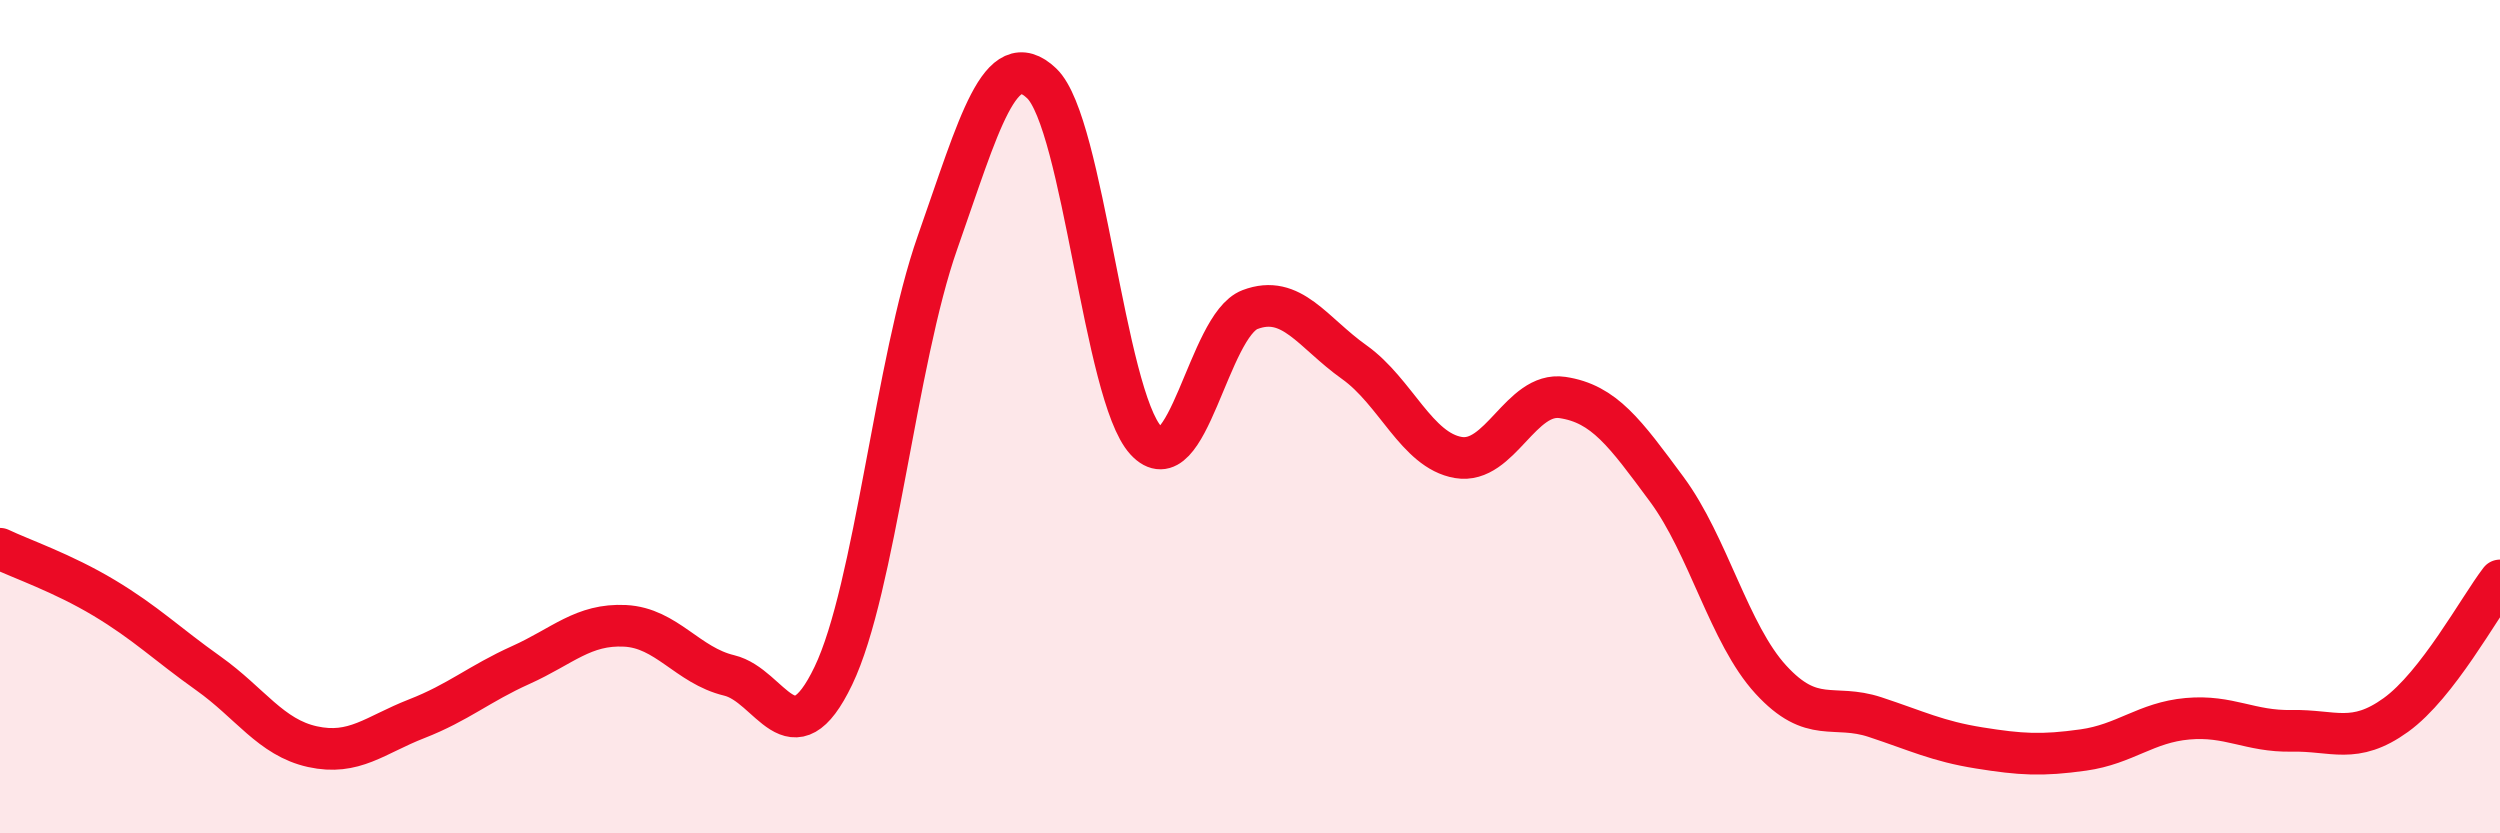
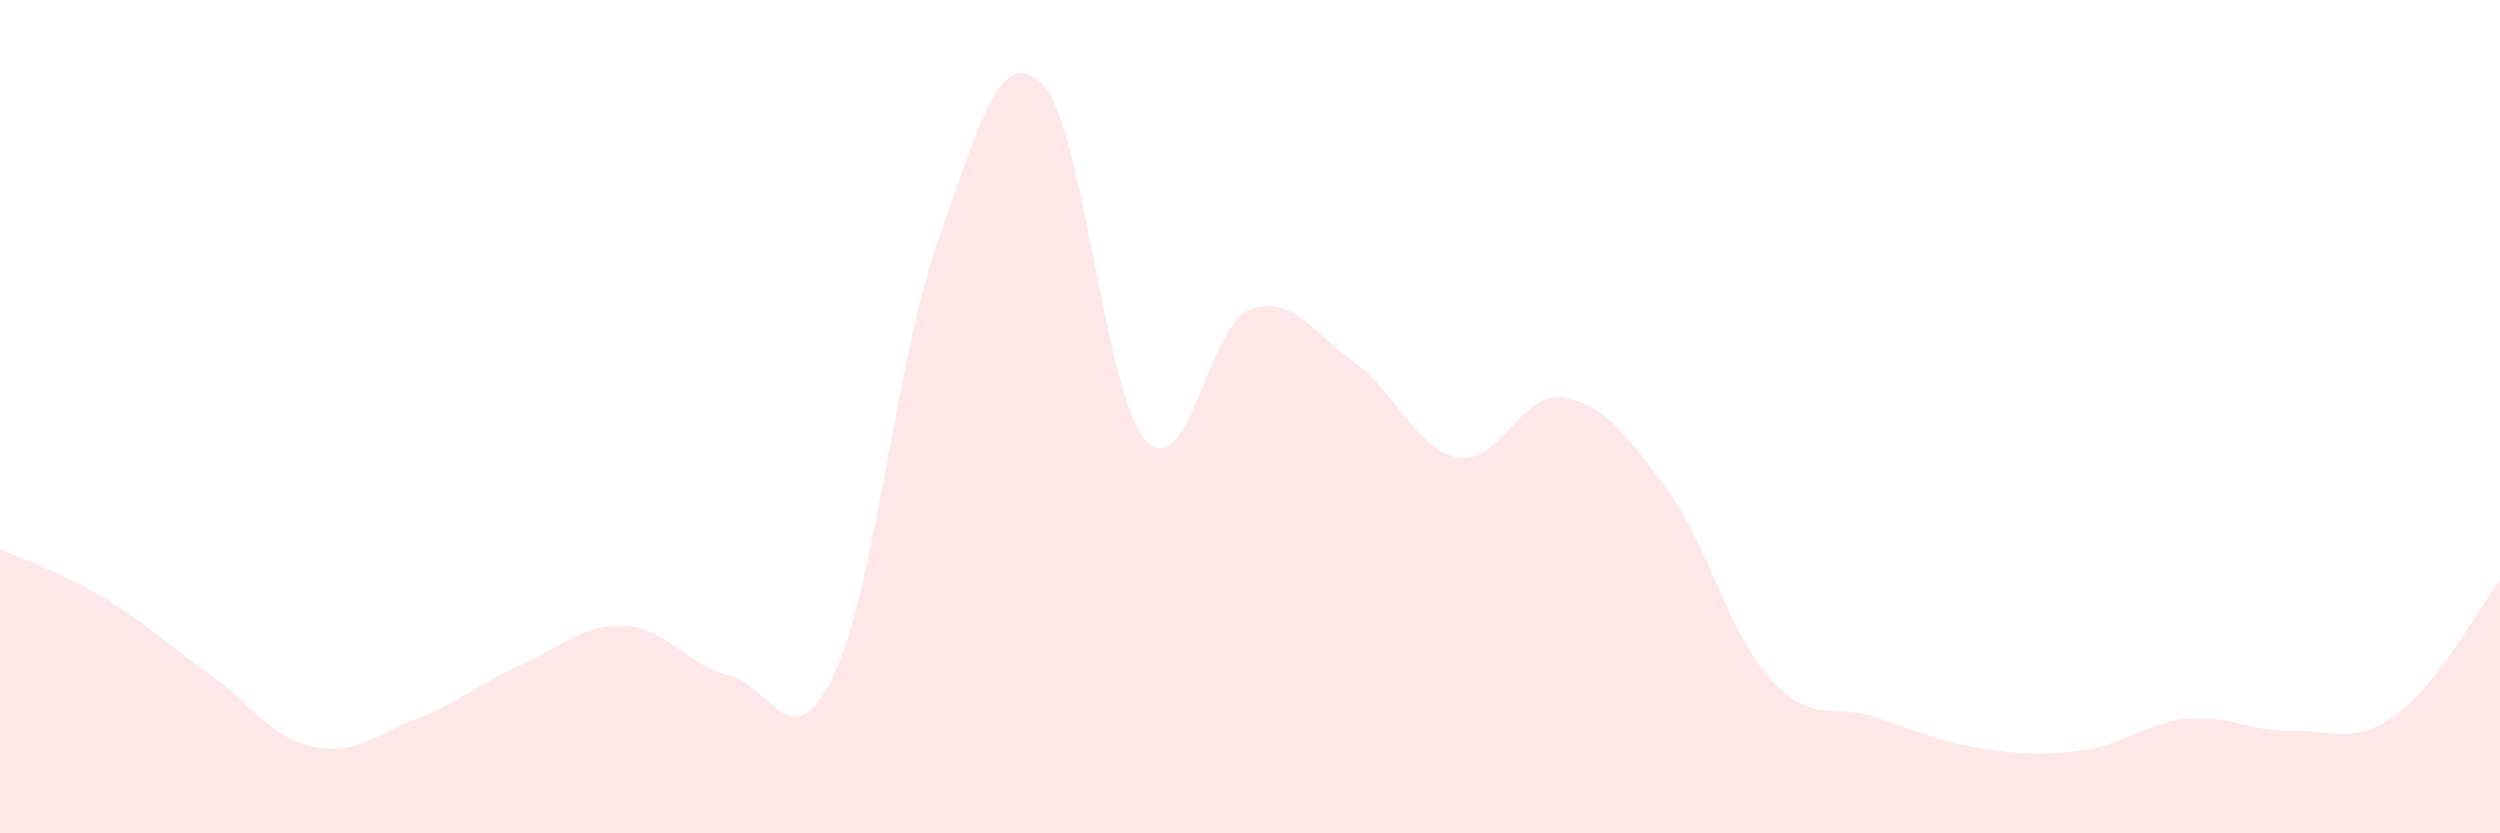
<svg xmlns="http://www.w3.org/2000/svg" width="60" height="20" viewBox="0 0 60 20">
  <path d="M 0,13.17 C 0.5,13.41 1.5,13.75 2.5,14.35 C 3.5,14.95 4,15.45 5,16.16 C 6,16.87 6.5,17.7 7.5,17.92 C 8.5,18.14 9,17.64 10,17.25 C 11,16.86 11.5,16.41 12.5,15.96 C 13.5,15.51 14,14.97 15,15.02 C 16,15.07 16.5,15.97 17.5,16.21 C 18.5,16.45 19,18.3 20,16.22 C 21,14.14 21.5,8.66 22.5,5.82 C 23.5,2.98 24,1.05 25,2 C 26,2.95 26.5,9.48 27.5,10.57 C 28.5,11.66 29,7.81 30,7.43 C 31,7.05 31.5,7.98 32.5,8.69 C 33.5,9.4 34,10.81 35,10.98 C 36,11.15 36.5,9.39 37.5,9.54 C 38.5,9.69 39,10.39 40,11.74 C 41,13.09 41.5,15.22 42.5,16.31 C 43.5,17.4 44,16.88 45,17.21 C 46,17.54 46.5,17.79 47.5,17.95 C 48.5,18.11 49,18.14 50,18 C 51,17.86 51.5,17.34 52.5,17.25 C 53.5,17.16 54,17.56 55,17.54 C 56,17.52 56.5,17.88 57.5,17.16 C 58.5,16.44 59.5,14.58 60,13.93L60 20L0 20Z" fill="#EB0A25" opacity="0.1" stroke-linecap="round" stroke-linejoin="round" />
-   <path d="M 0,13.17 C 0.5,13.41 1.5,13.75 2.5,14.35 C 3.5,14.95 4,15.45 5,16.16 C 6,16.87 6.5,17.7 7.5,17.92 C 8.5,18.14 9,17.64 10,17.25 C 11,16.86 11.5,16.41 12.5,15.96 C 13.5,15.51 14,14.97 15,15.02 C 16,15.07 16.5,15.97 17.5,16.21 C 18.5,16.45 19,18.3 20,16.22 C 21,14.14 21.5,8.66 22.5,5.82 C 23.5,2.98 24,1.05 25,2 C 26,2.95 26.5,9.48 27.5,10.57 C 28.5,11.66 29,7.81 30,7.43 C 31,7.05 31.5,7.98 32.5,8.69 C 33.5,9.4 34,10.81 35,10.98 C 36,11.15 36.5,9.39 37.5,9.54 C 38.5,9.69 39,10.39 40,11.74 C 41,13.09 41.5,15.22 42.5,16.31 C 43.5,17.4 44,16.88 45,17.21 C 46,17.54 46.5,17.79 47.5,17.95 C 48.5,18.11 49,18.14 50,18 C 51,17.86 51.5,17.34 52.5,17.25 C 53.5,17.16 54,17.56 55,17.54 C 56,17.52 56.5,17.88 57.5,17.16 C 58.5,16.44 59.5,14.58 60,13.93" stroke="#EB0A25" stroke-width="1" fill="none" stroke-linecap="round" stroke-linejoin="round" />
</svg>